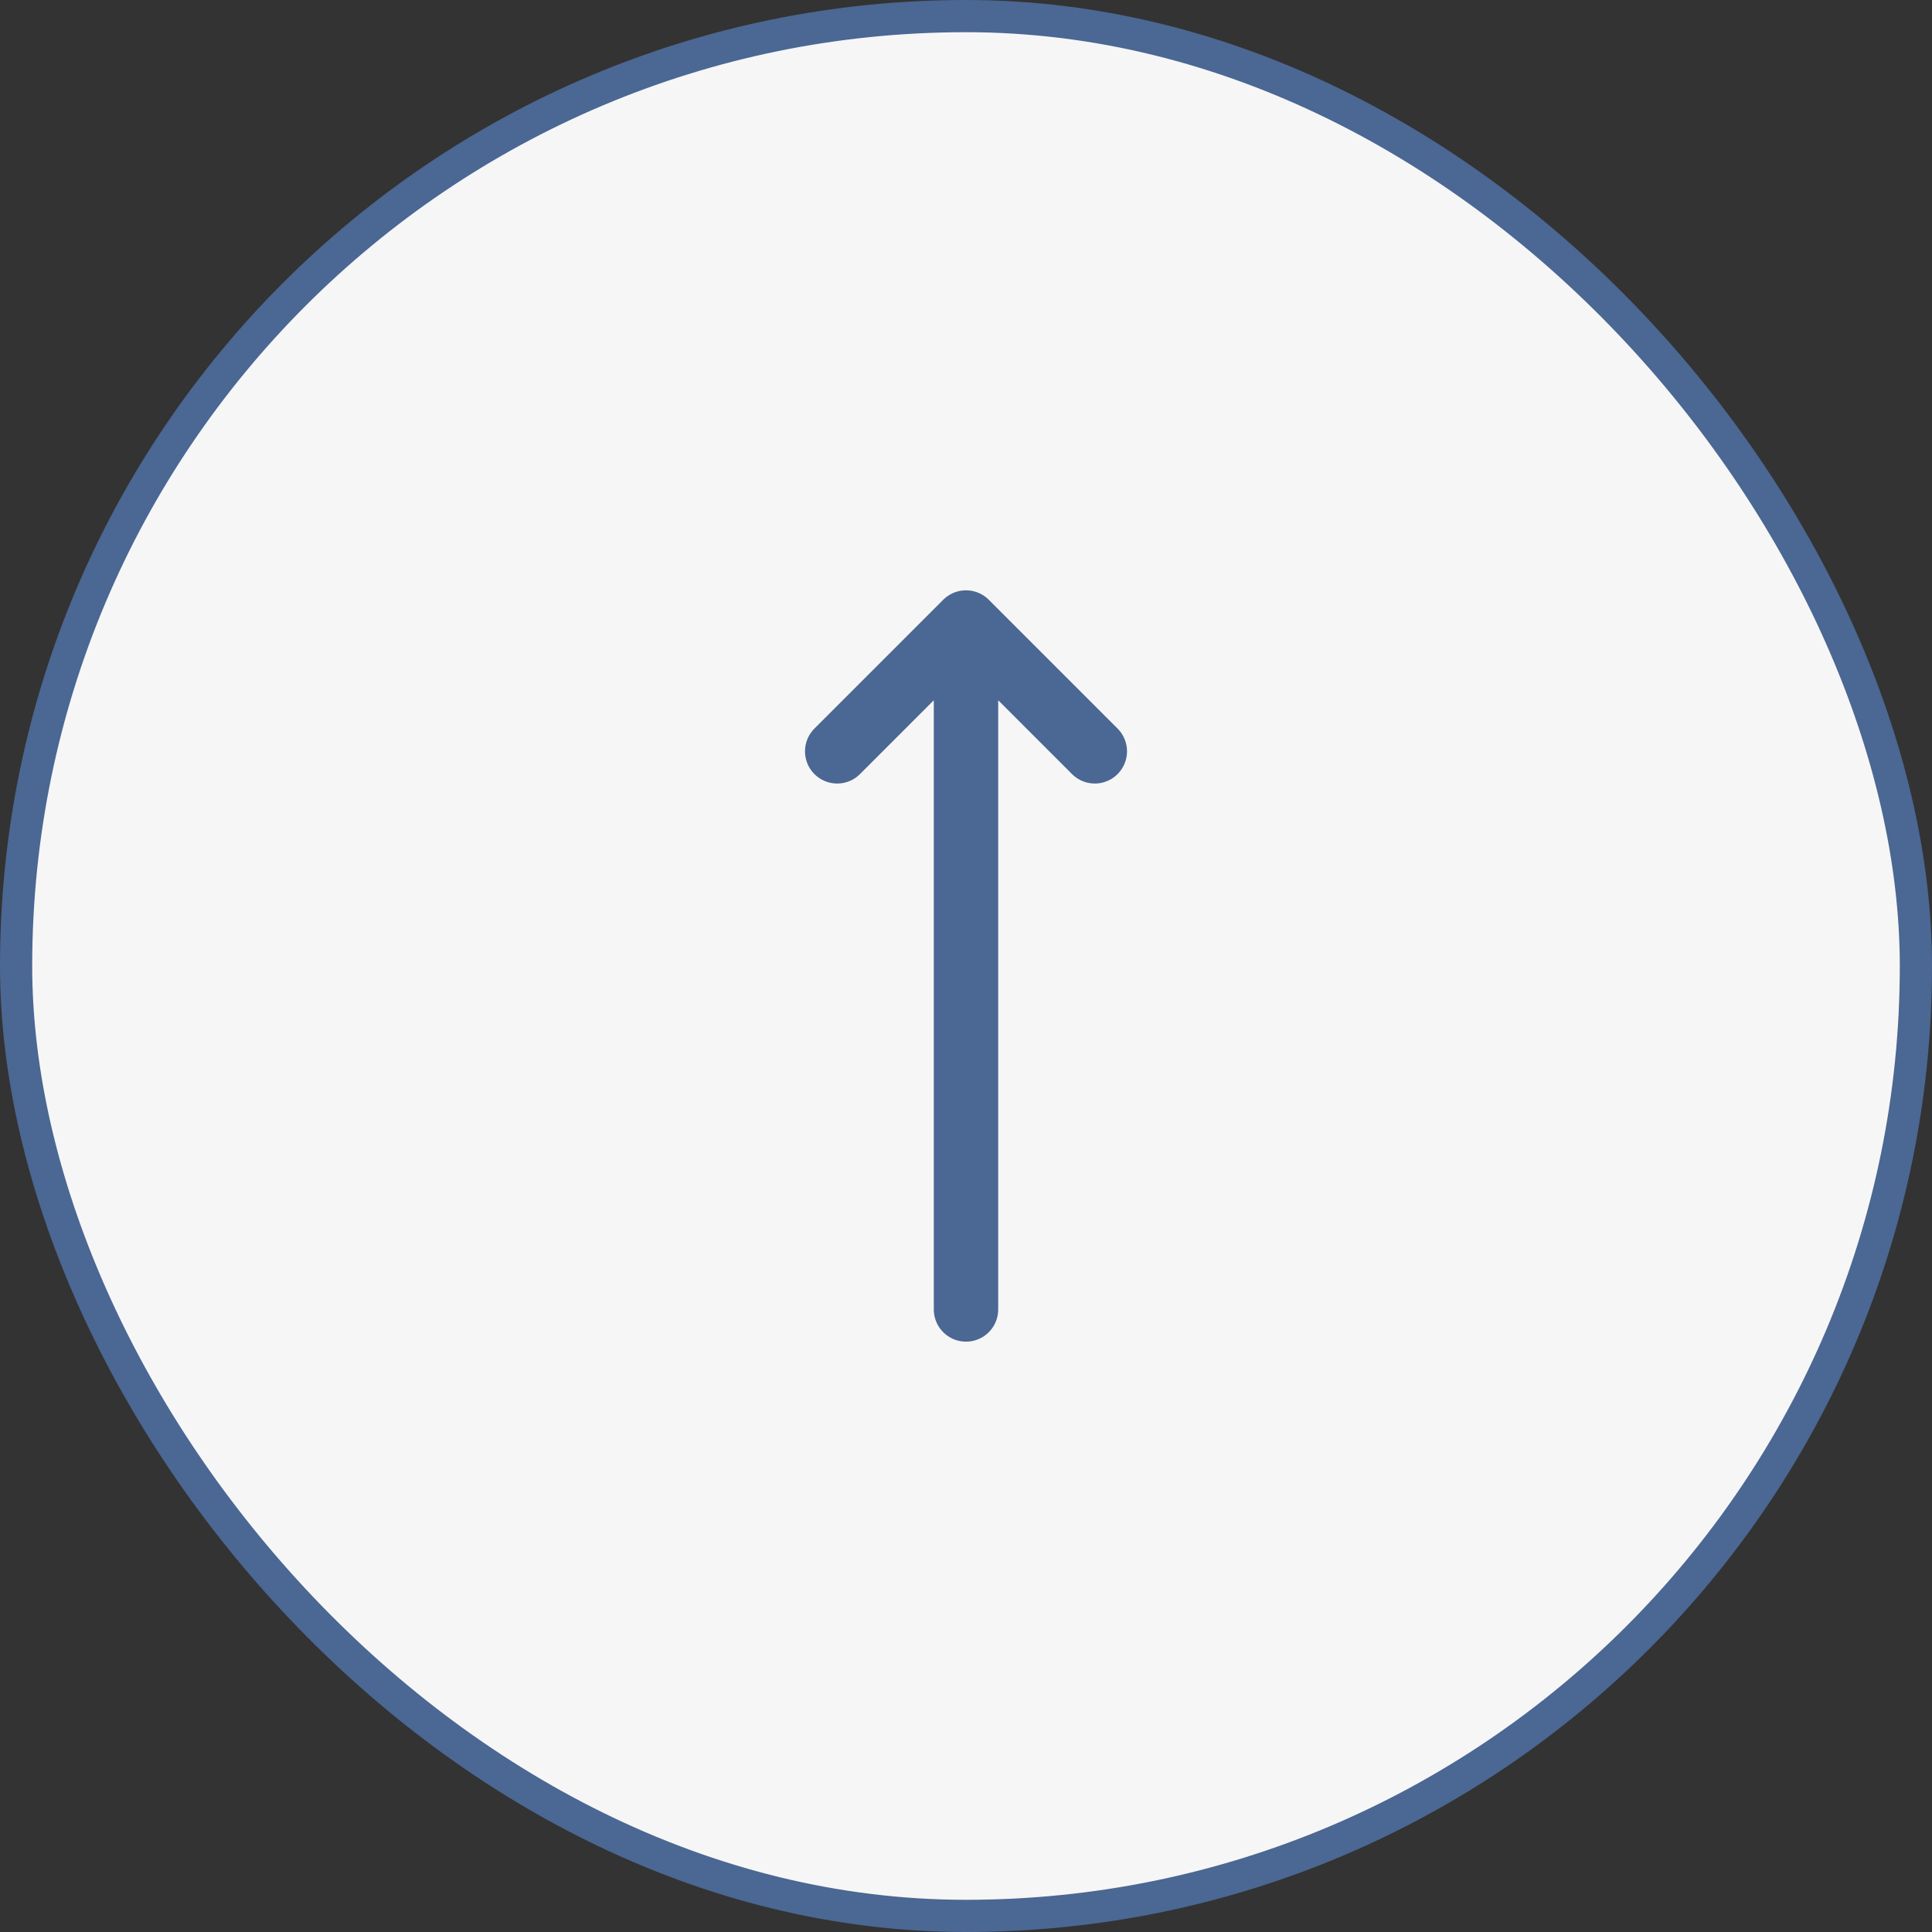
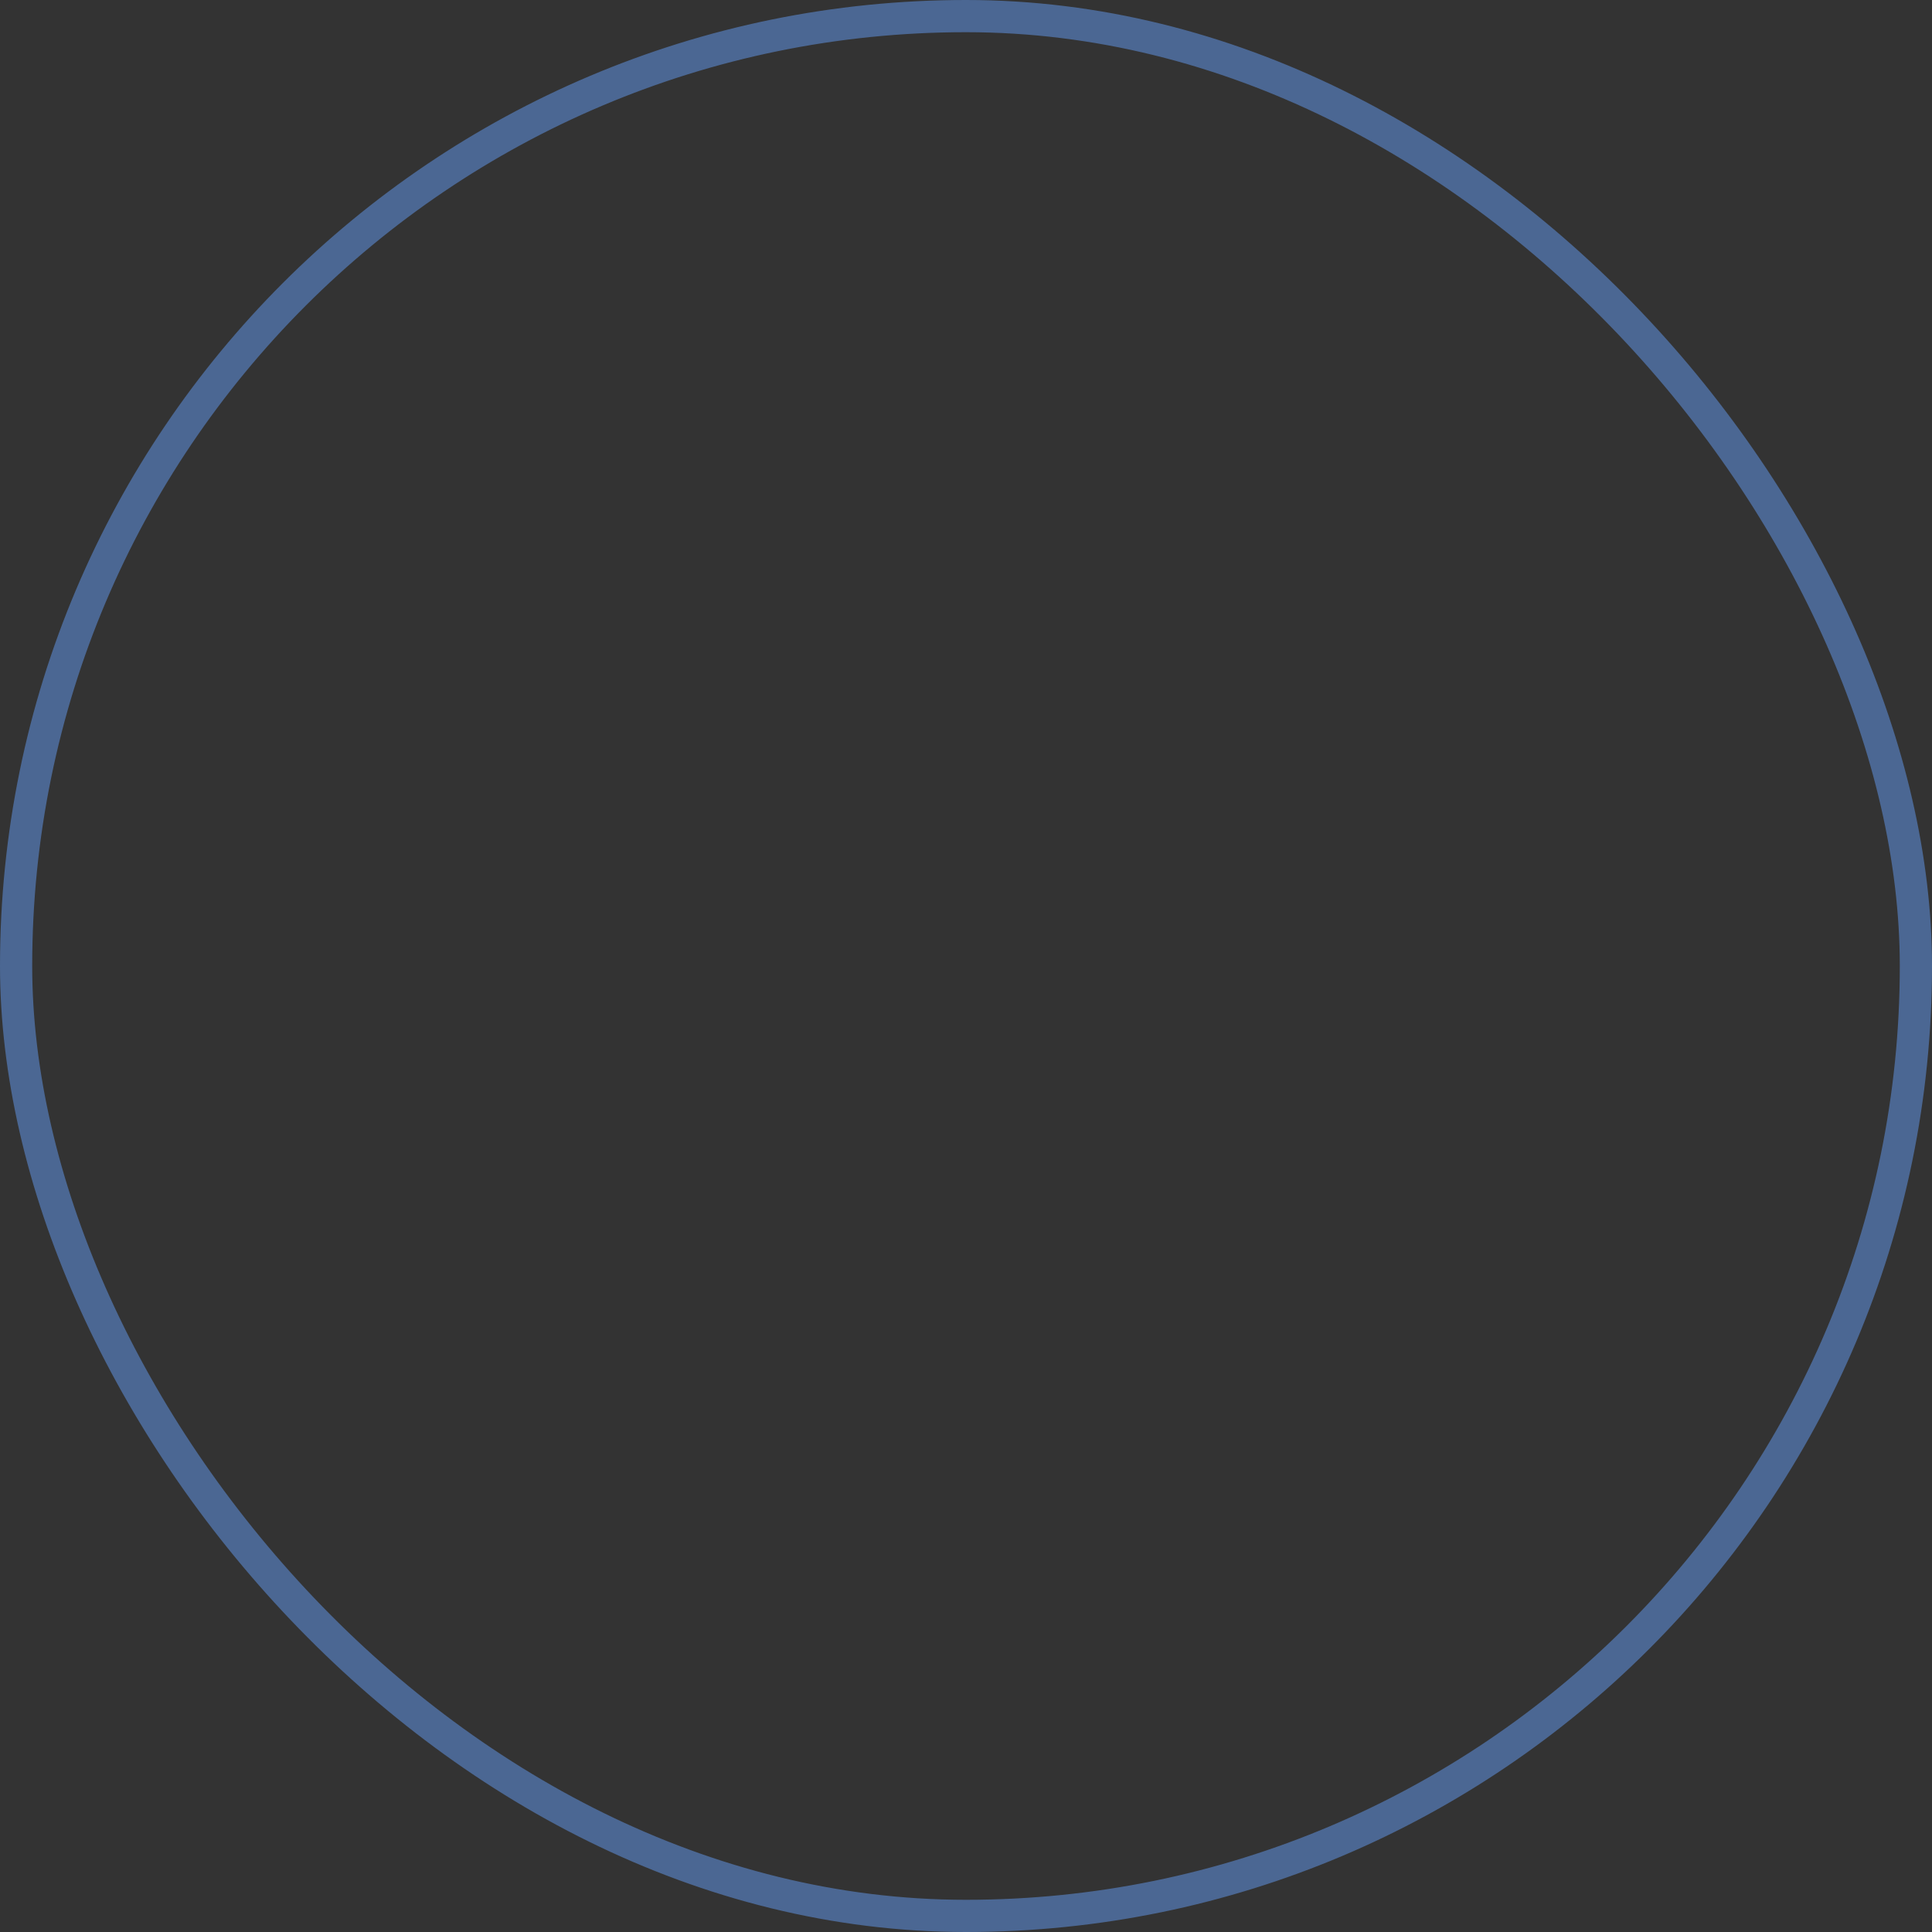
<svg xmlns="http://www.w3.org/2000/svg" width="60" height="60" viewBox="0 0 60 60" fill="none">
  <rect x="0" y="0" width="60" height="60" fill="#333333" stroke="none" />
-   <rect x="0.5" y="0.5" width="59" height="59" rx="29.5" fill="#F6F6F6" />
  <rect x="0.5" y="0.5" width="59" height="59" rx="29.5" stroke="#4B6793" />
-   <path d="M30 19.333L30 40.666M30 19.333L26 23.333M30 19.333L34 23.333" stroke="#4B6793" stroke-width="2" stroke-linecap="round" stroke-linejoin="round" />
</svg>